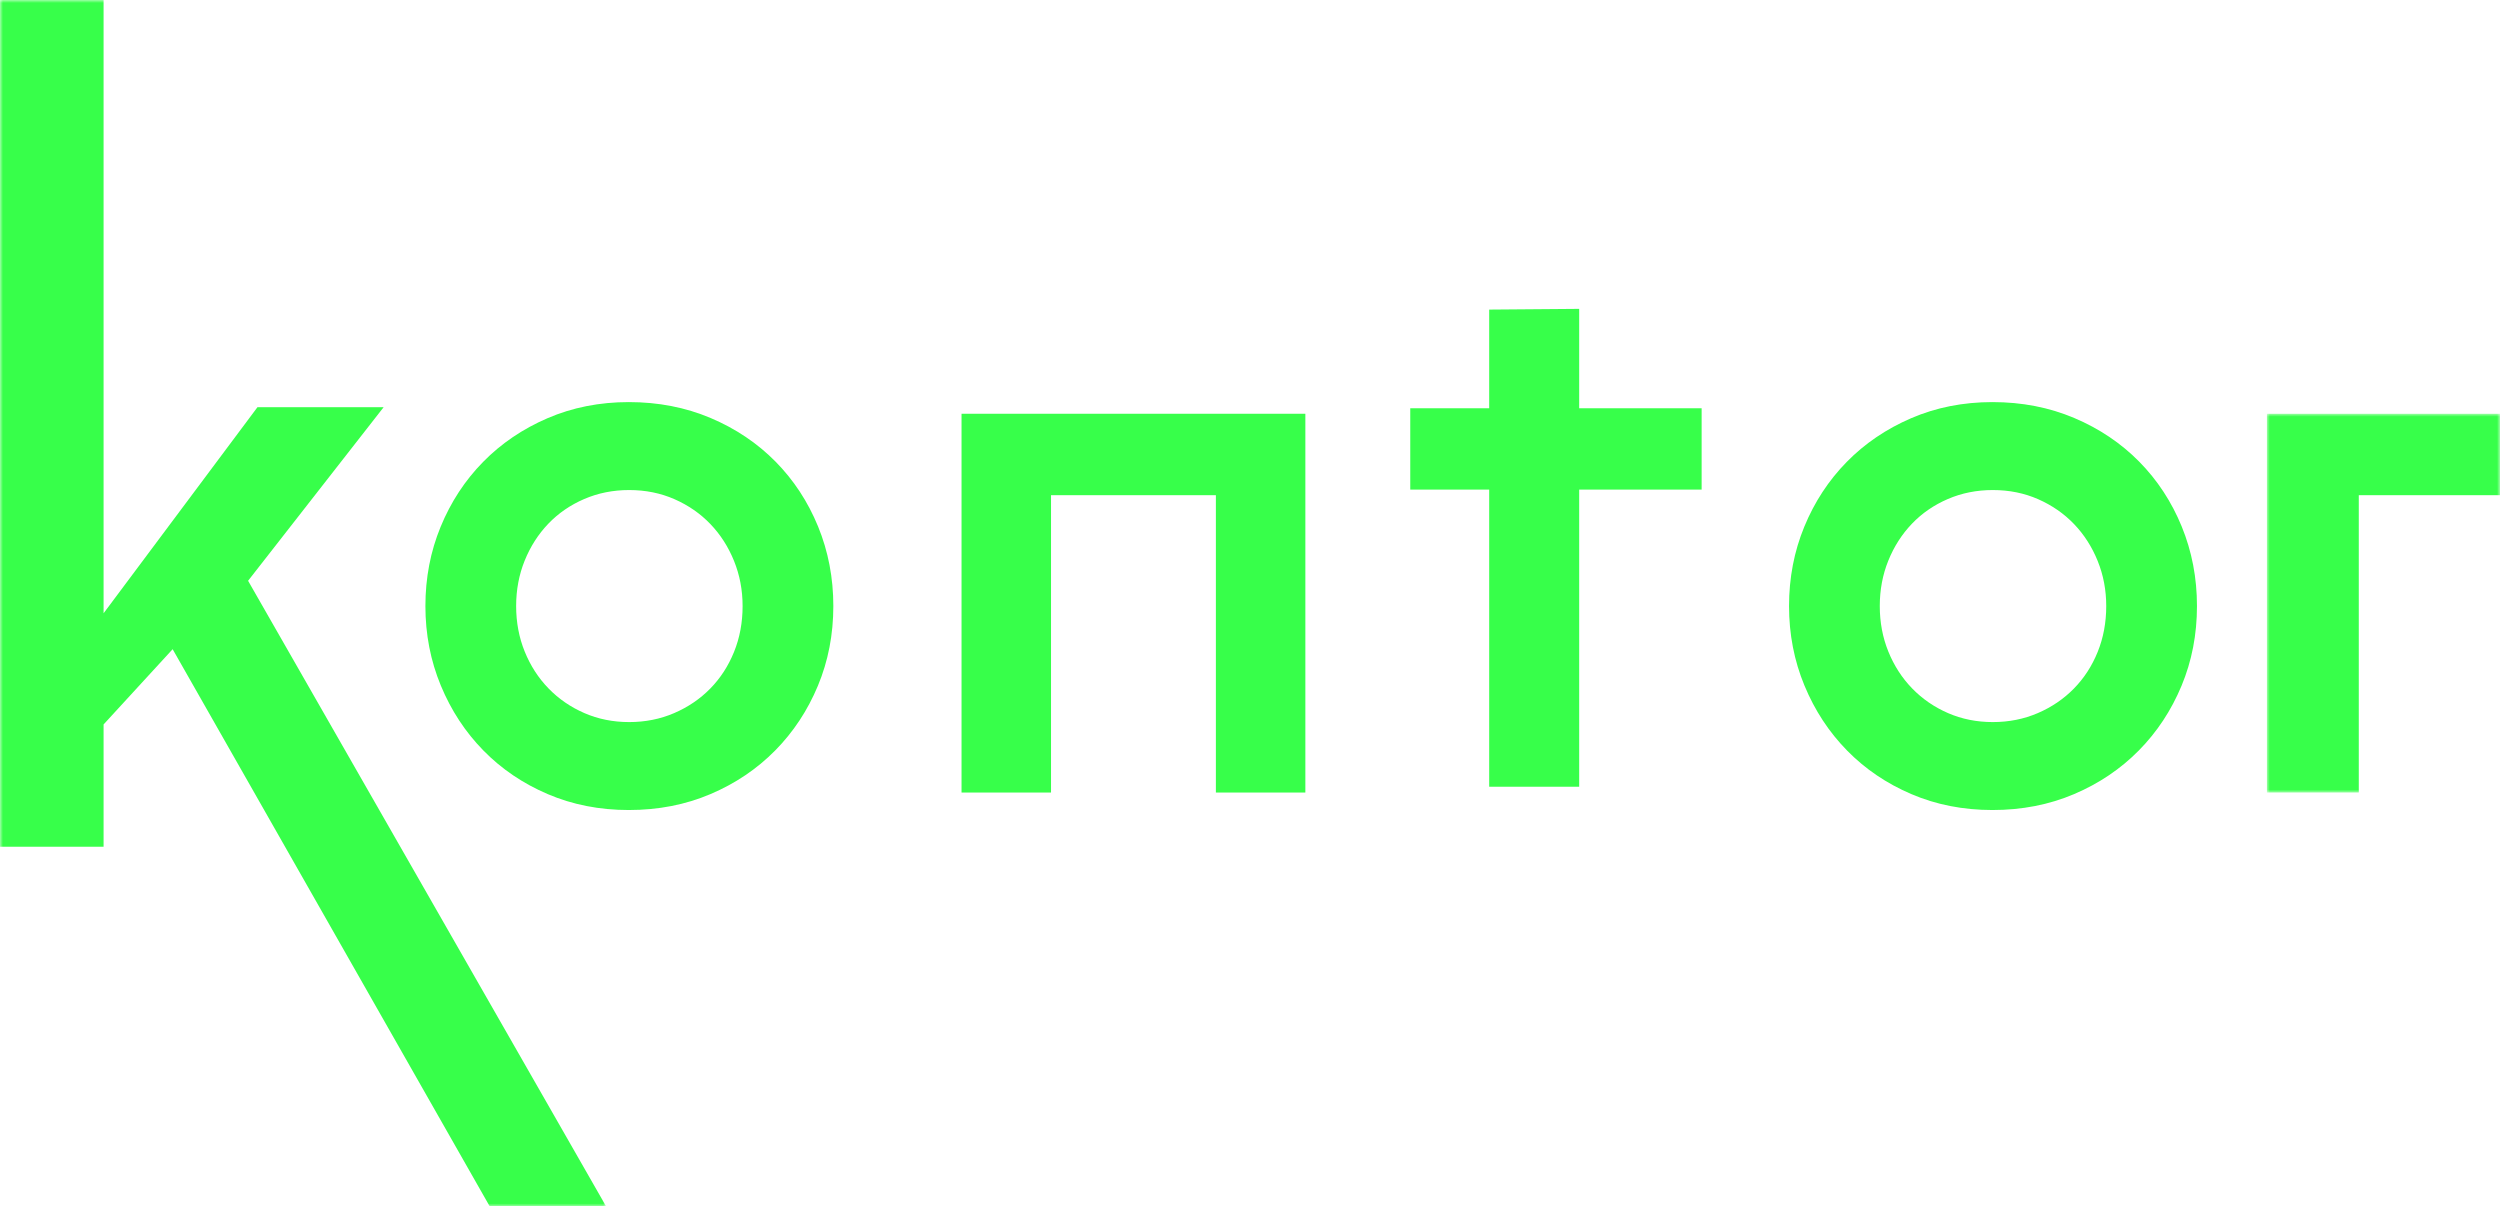
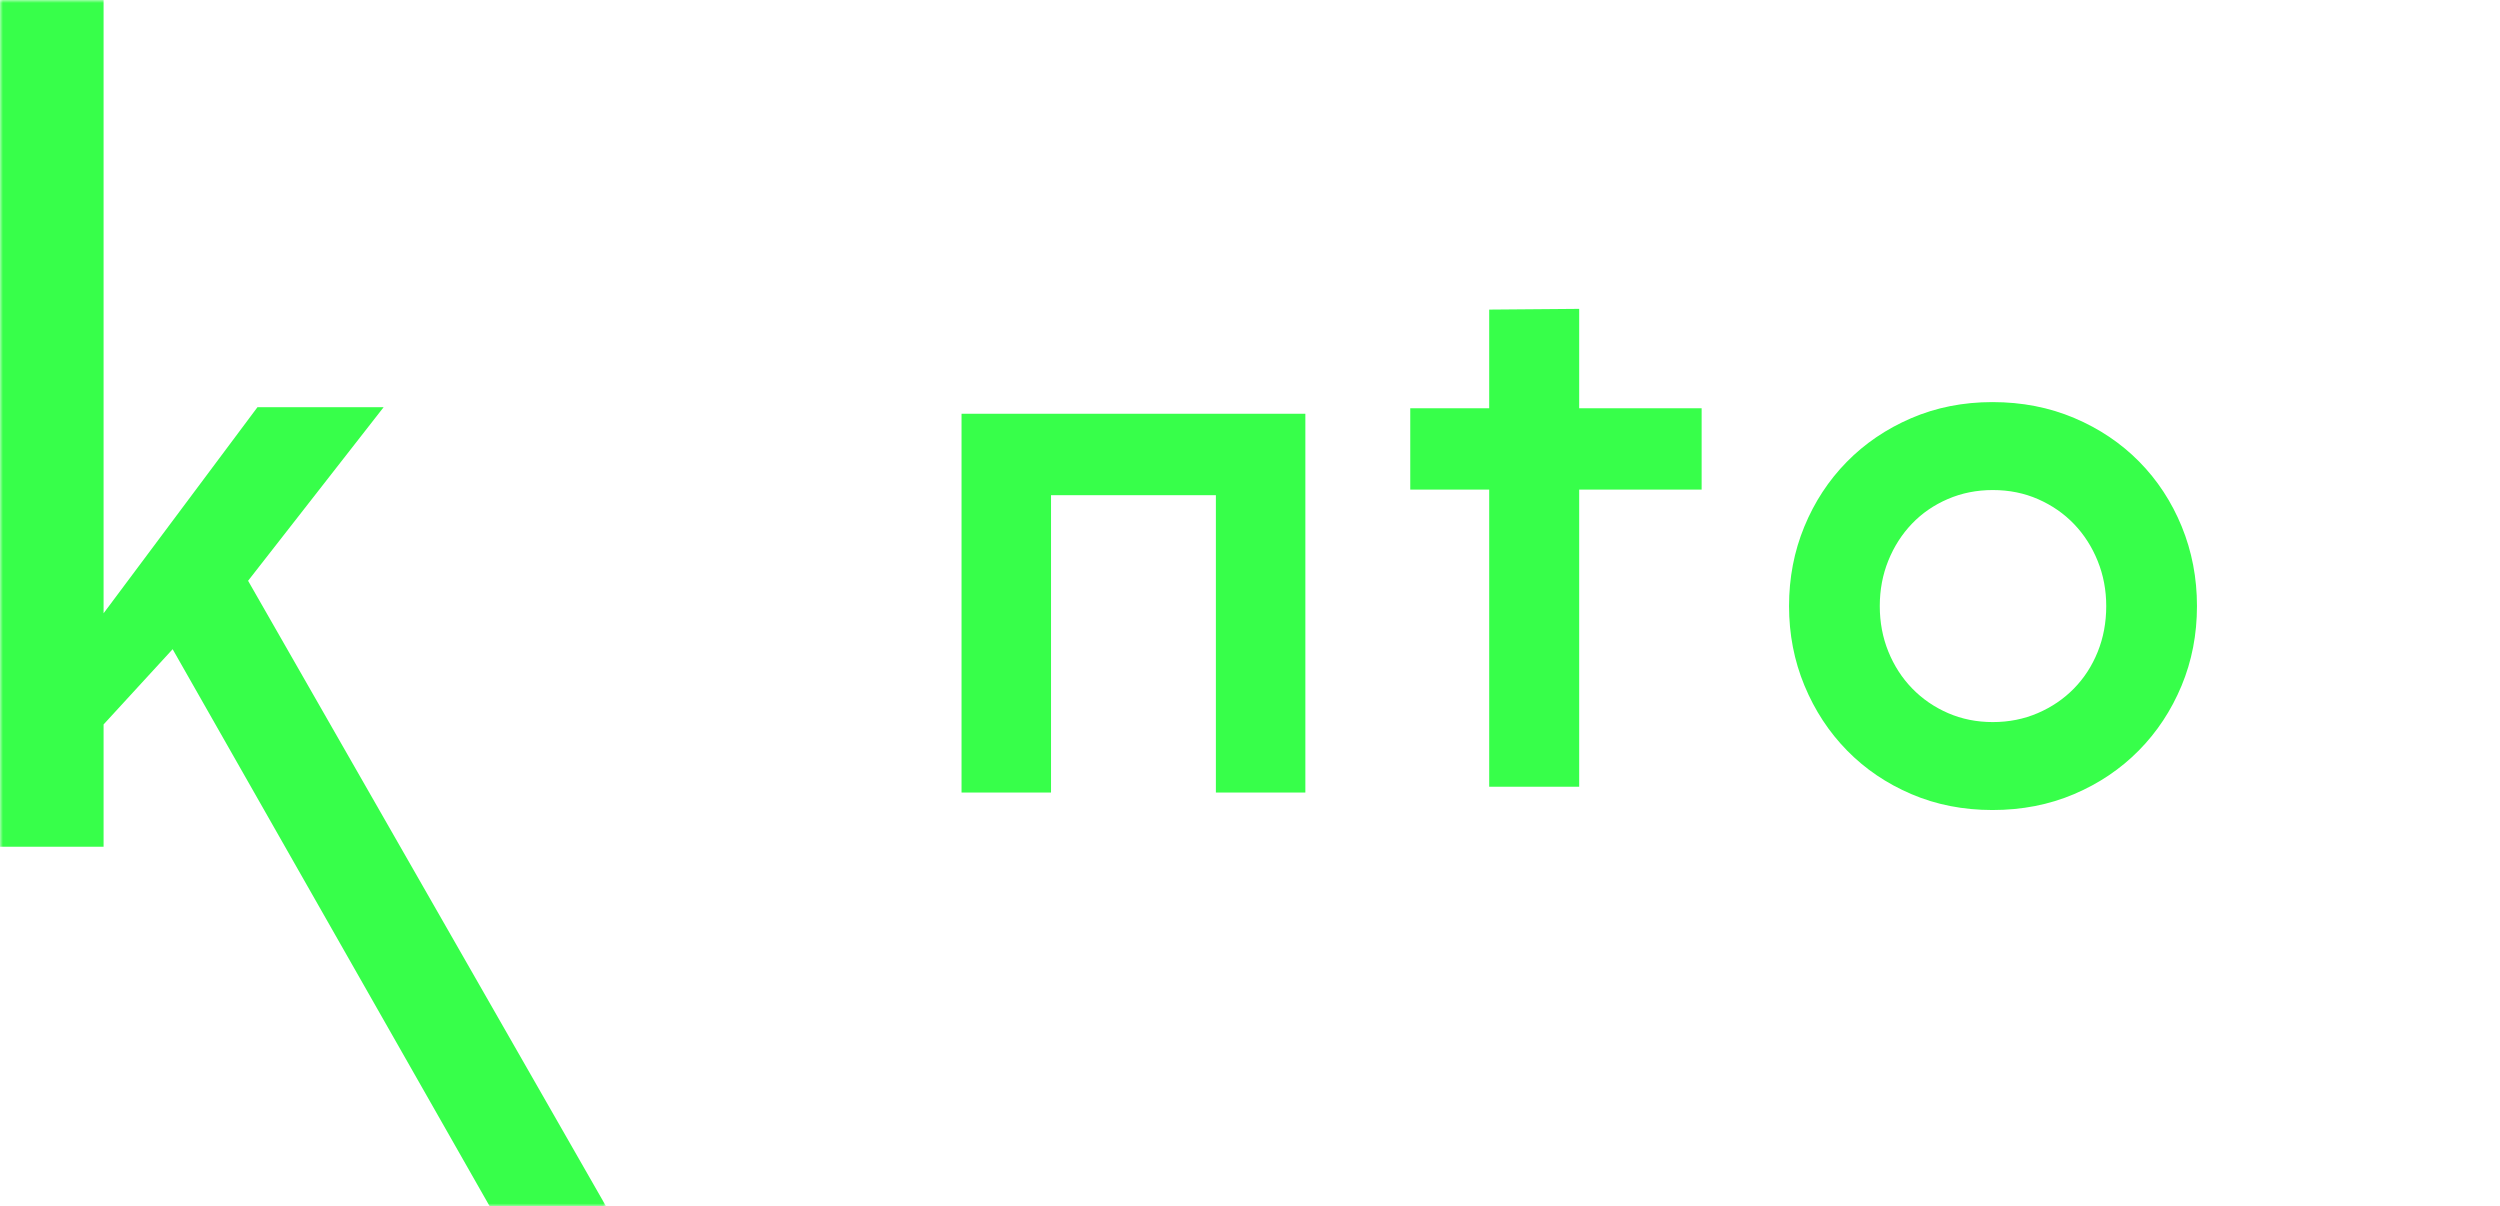
<svg xmlns="http://www.w3.org/2000/svg" width="429" height="207" viewBox="0 0 429 207" fill="none">
  <g id="Group 15">
-     <path id="Fill 1" fill-rule="evenodd" clip-rule="evenodd" d="M88.57 104C88.57 106.784 89.058 109.384 90.037 111.803C91.016 114.222 92.377 116.331 94.121 118.129C95.865 119.927 97.918 121.34 100.279 122.367C102.64 123.394 105.202 123.908 107.968 123.908C110.733 123.908 113.306 123.394 115.689 122.367C118.071 121.34 120.134 119.938 121.879 118.16C123.622 116.384 124.983 114.286 125.962 111.867C126.941 109.449 127.43 106.826 127.43 104C127.43 101.261 126.941 98.681 125.962 96.262C124.983 93.843 123.633 91.734 121.911 89.936C120.188 88.138 118.135 86.715 115.753 85.665C113.37 84.617 110.776 84.092 107.968 84.092C105.202 84.092 102.629 84.606 100.247 85.633C97.864 86.661 95.813 88.073 94.09 89.871C92.367 91.67 91.016 93.779 90.037 96.197C89.058 98.617 88.57 101.217 88.57 104M73 104C73 99.162 73.872 94.624 75.617 90.385C77.36 86.147 79.785 82.444 82.891 79.275C85.995 76.107 89.687 73.603 93.962 71.761C98.237 69.921 102.884 69 107.905 69C112.966 69 117.645 69.91 121.943 71.73C126.239 73.55 129.951 76.043 133.078 79.211C136.204 82.38 138.639 86.094 140.384 90.353C142.128 94.614 143 99.162 143 104C143 108.881 142.116 113.441 140.352 117.679C138.586 121.918 136.14 125.621 133.014 128.789C129.887 131.958 126.186 134.451 121.911 136.27C117.635 138.09 112.966 139 107.905 139C102.884 139 98.247 138.09 93.994 136.27C89.739 134.451 86.059 131.958 82.954 128.789C79.849 125.621 77.413 121.908 75.648 117.647C73.883 113.387 73 108.838 73 104" fill="#37FF4A" />
    <path id="Fill 3" fill-rule="evenodd" clip-rule="evenodd" d="M165 136V71H224V136H208.645V84.974H180.355V136H165Z" fill="#37FF4A" />
    <path id="Fill 5" fill-rule="evenodd" clip-rule="evenodd" d="M255.545 135V84.019H242V70.057H255.545V53.126L270.988 53V70.057H292V84.019H270.988V135H255.545Z" fill="#37FF4A" />
    <path id="Fill 7" fill-rule="evenodd" clip-rule="evenodd" d="M322.57 104C322.57 106.784 323.058 109.384 324.037 111.803C325.016 114.222 326.377 116.331 328.121 118.129C329.865 119.927 331.918 121.34 334.279 122.367C336.64 123.394 339.203 123.908 341.968 123.908C344.733 123.908 347.306 123.394 349.689 122.367C352.071 121.34 354.134 119.938 355.879 118.16C357.623 116.384 358.984 114.286 359.963 111.867C360.941 109.449 361.43 106.826 361.43 104C361.43 101.261 360.941 98.681 359.963 96.262C358.984 93.843 357.634 91.734 355.911 89.936C354.188 88.138 352.135 86.715 349.753 85.665C347.37 84.617 344.776 84.092 341.968 84.092C339.203 84.092 336.629 84.606 334.247 85.633C331.864 86.661 329.812 88.073 328.09 89.871C326.367 91.67 325.016 93.779 324.037 96.197C323.058 98.617 322.57 101.217 322.57 104M307 104C307 99.162 307.872 94.624 309.617 90.385C311.36 86.147 313.785 82.444 316.891 79.275C319.995 76.107 323.687 73.603 327.962 71.761C332.237 69.921 336.884 69 341.904 69C346.967 69 351.646 69.91 355.943 71.73C360.239 73.55 363.951 76.043 367.078 79.211C370.204 82.38 372.639 86.094 374.384 90.353C376.128 94.614 377 99.162 377 104C377 108.881 376.117 113.441 374.352 117.679C372.586 121.918 370.141 125.621 367.014 128.789C363.887 131.958 360.186 134.451 355.911 136.27C351.635 138.09 346.967 139 341.904 139C336.884 139 332.247 138.09 327.994 136.27C323.739 134.451 320.059 131.958 316.955 128.789C313.849 125.621 311.413 121.908 309.648 117.647C307.882 113.387 307 108.838 307 104" fill="#37FF4A" />
    <g id="Group 11">
      <mask id="mask0_0_8" style="mask-type:luminance" maskUnits="userSpaceOnUse" x="389" y="71" width="40" height="65">
-         <path id="Clip 10" fill-rule="evenodd" clip-rule="evenodd" d="M389 71H429V136H389V71Z" fill="white" />
-       </mask>
+         </mask>
      <g mask="url(#mask0_0_8)">
-         <path id="Fill 9" fill-rule="evenodd" clip-rule="evenodd" d="M389 136V71H429V84.974H404.767V136H389Z" fill="#37FF4A" />
+         <path id="Fill 9" fill-rule="evenodd" clip-rule="evenodd" d="M389 136V71H429H404.767V136H389Z" fill="#37FF4A" />
      </g>
    </g>
    <g id="Group 14">
      <mask id="mask1_0_8" style="mask-type:luminance" maskUnits="userSpaceOnUse" x="0" y="0" width="104" height="207">
        <path id="Clip 13" fill-rule="evenodd" clip-rule="evenodd" d="M0 0H104V207H0V0Z" fill="white" />
      </mask>
      <g mask="url(#mask1_0_8)">
        <path id="Fill 12" fill-rule="evenodd" clip-rule="evenodd" d="M84.03 207L29.625 111.401L17.775 124.313V145.296H-3.8147e-05V0H17.775V105.238L44.181 69.875H65.832L42.571 99.662L104 207H84.03Z" fill="#37FF4A" />
      </g>
    </g>
  </g>
</svg>